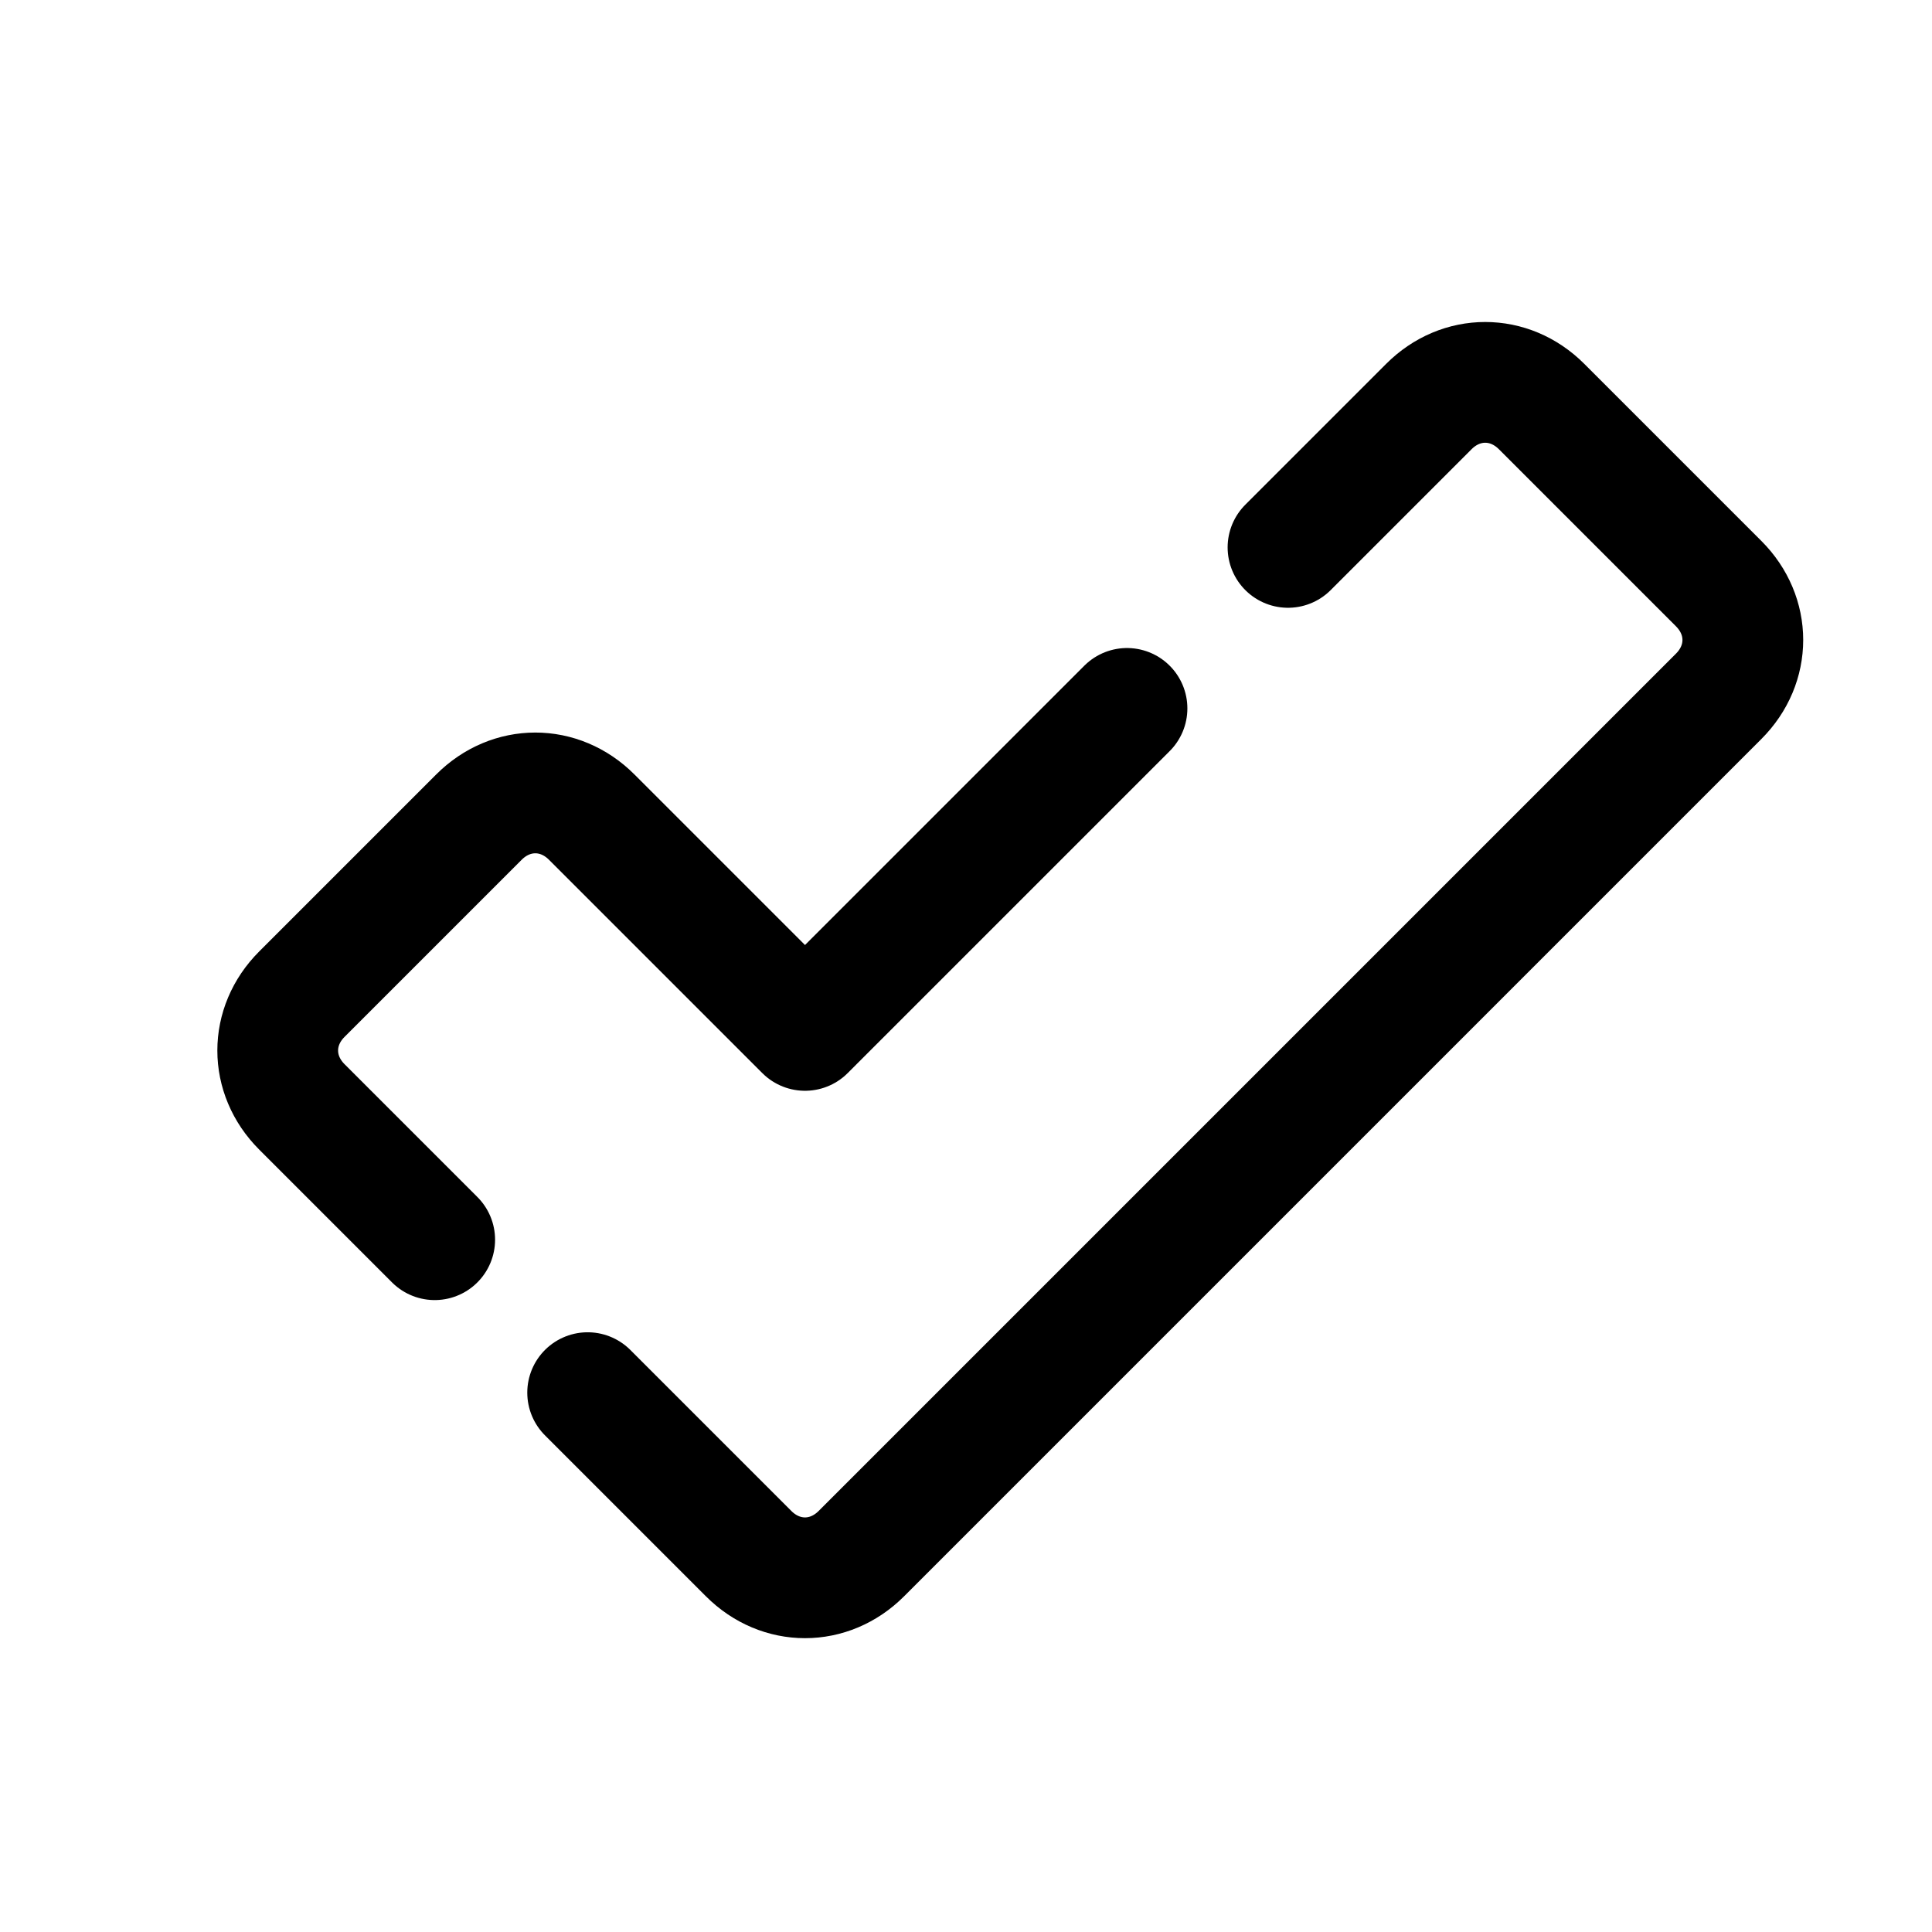
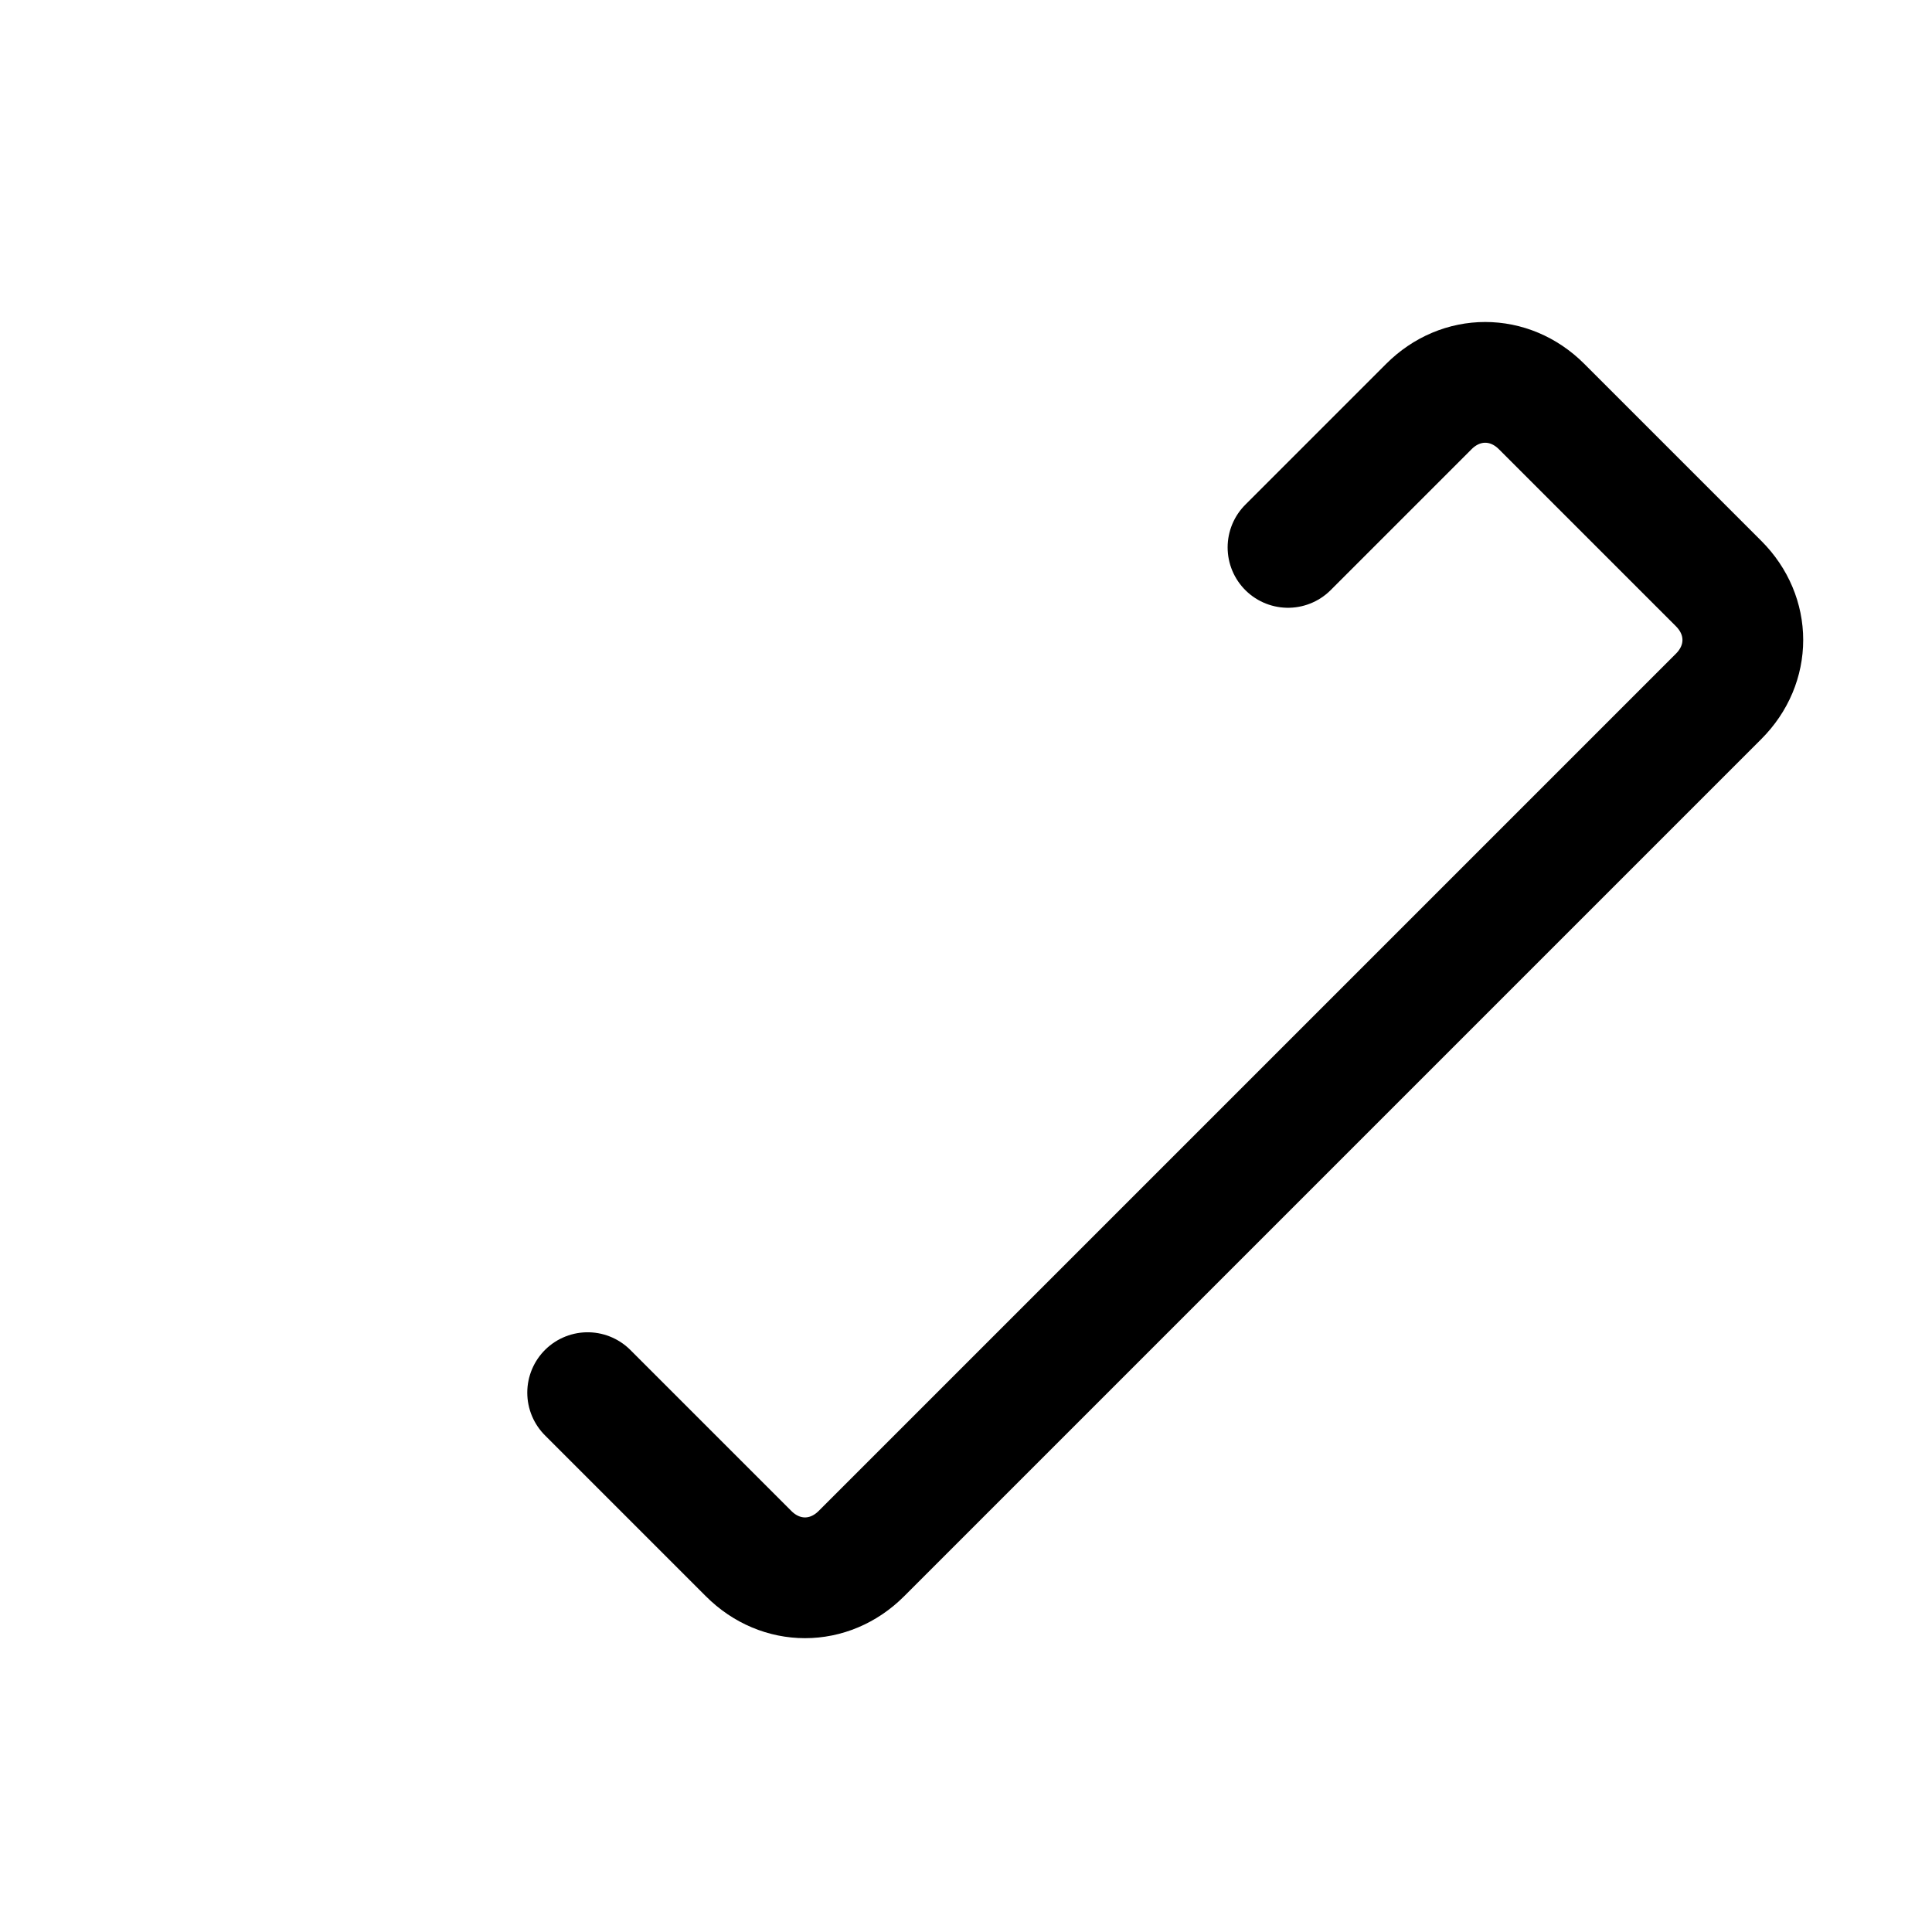
<svg xmlns="http://www.w3.org/2000/svg" viewBox="0 0 48 48" width="144px" height="144px">
  <path fill="none" stroke="#000" stroke-linecap="round" stroke-linejoin="round" stroke-miterlimit="10" stroke-width="3" d="M14.6,34.6l4,4c0.8,0.8,2,0.8,2.8,0l21.3-21.3c0.8-0.8,0.8-2,0-2.8l-4.4-4.4c-0.8-0.8-2-0.8-2.8,0L32,13.6" />
-   <path fill="none" stroke="#000" stroke-linecap="round" stroke-linejoin="round" stroke-miterlimit="10" stroke-width="3" d="M28,17.6l-8,8l-5.3-5.3c-0.8-0.8-2-0.8-2.8,0l-4.4,4.4c-0.8,0.8-0.8,2,0,2.8l3.3,3.3" />
</svg>